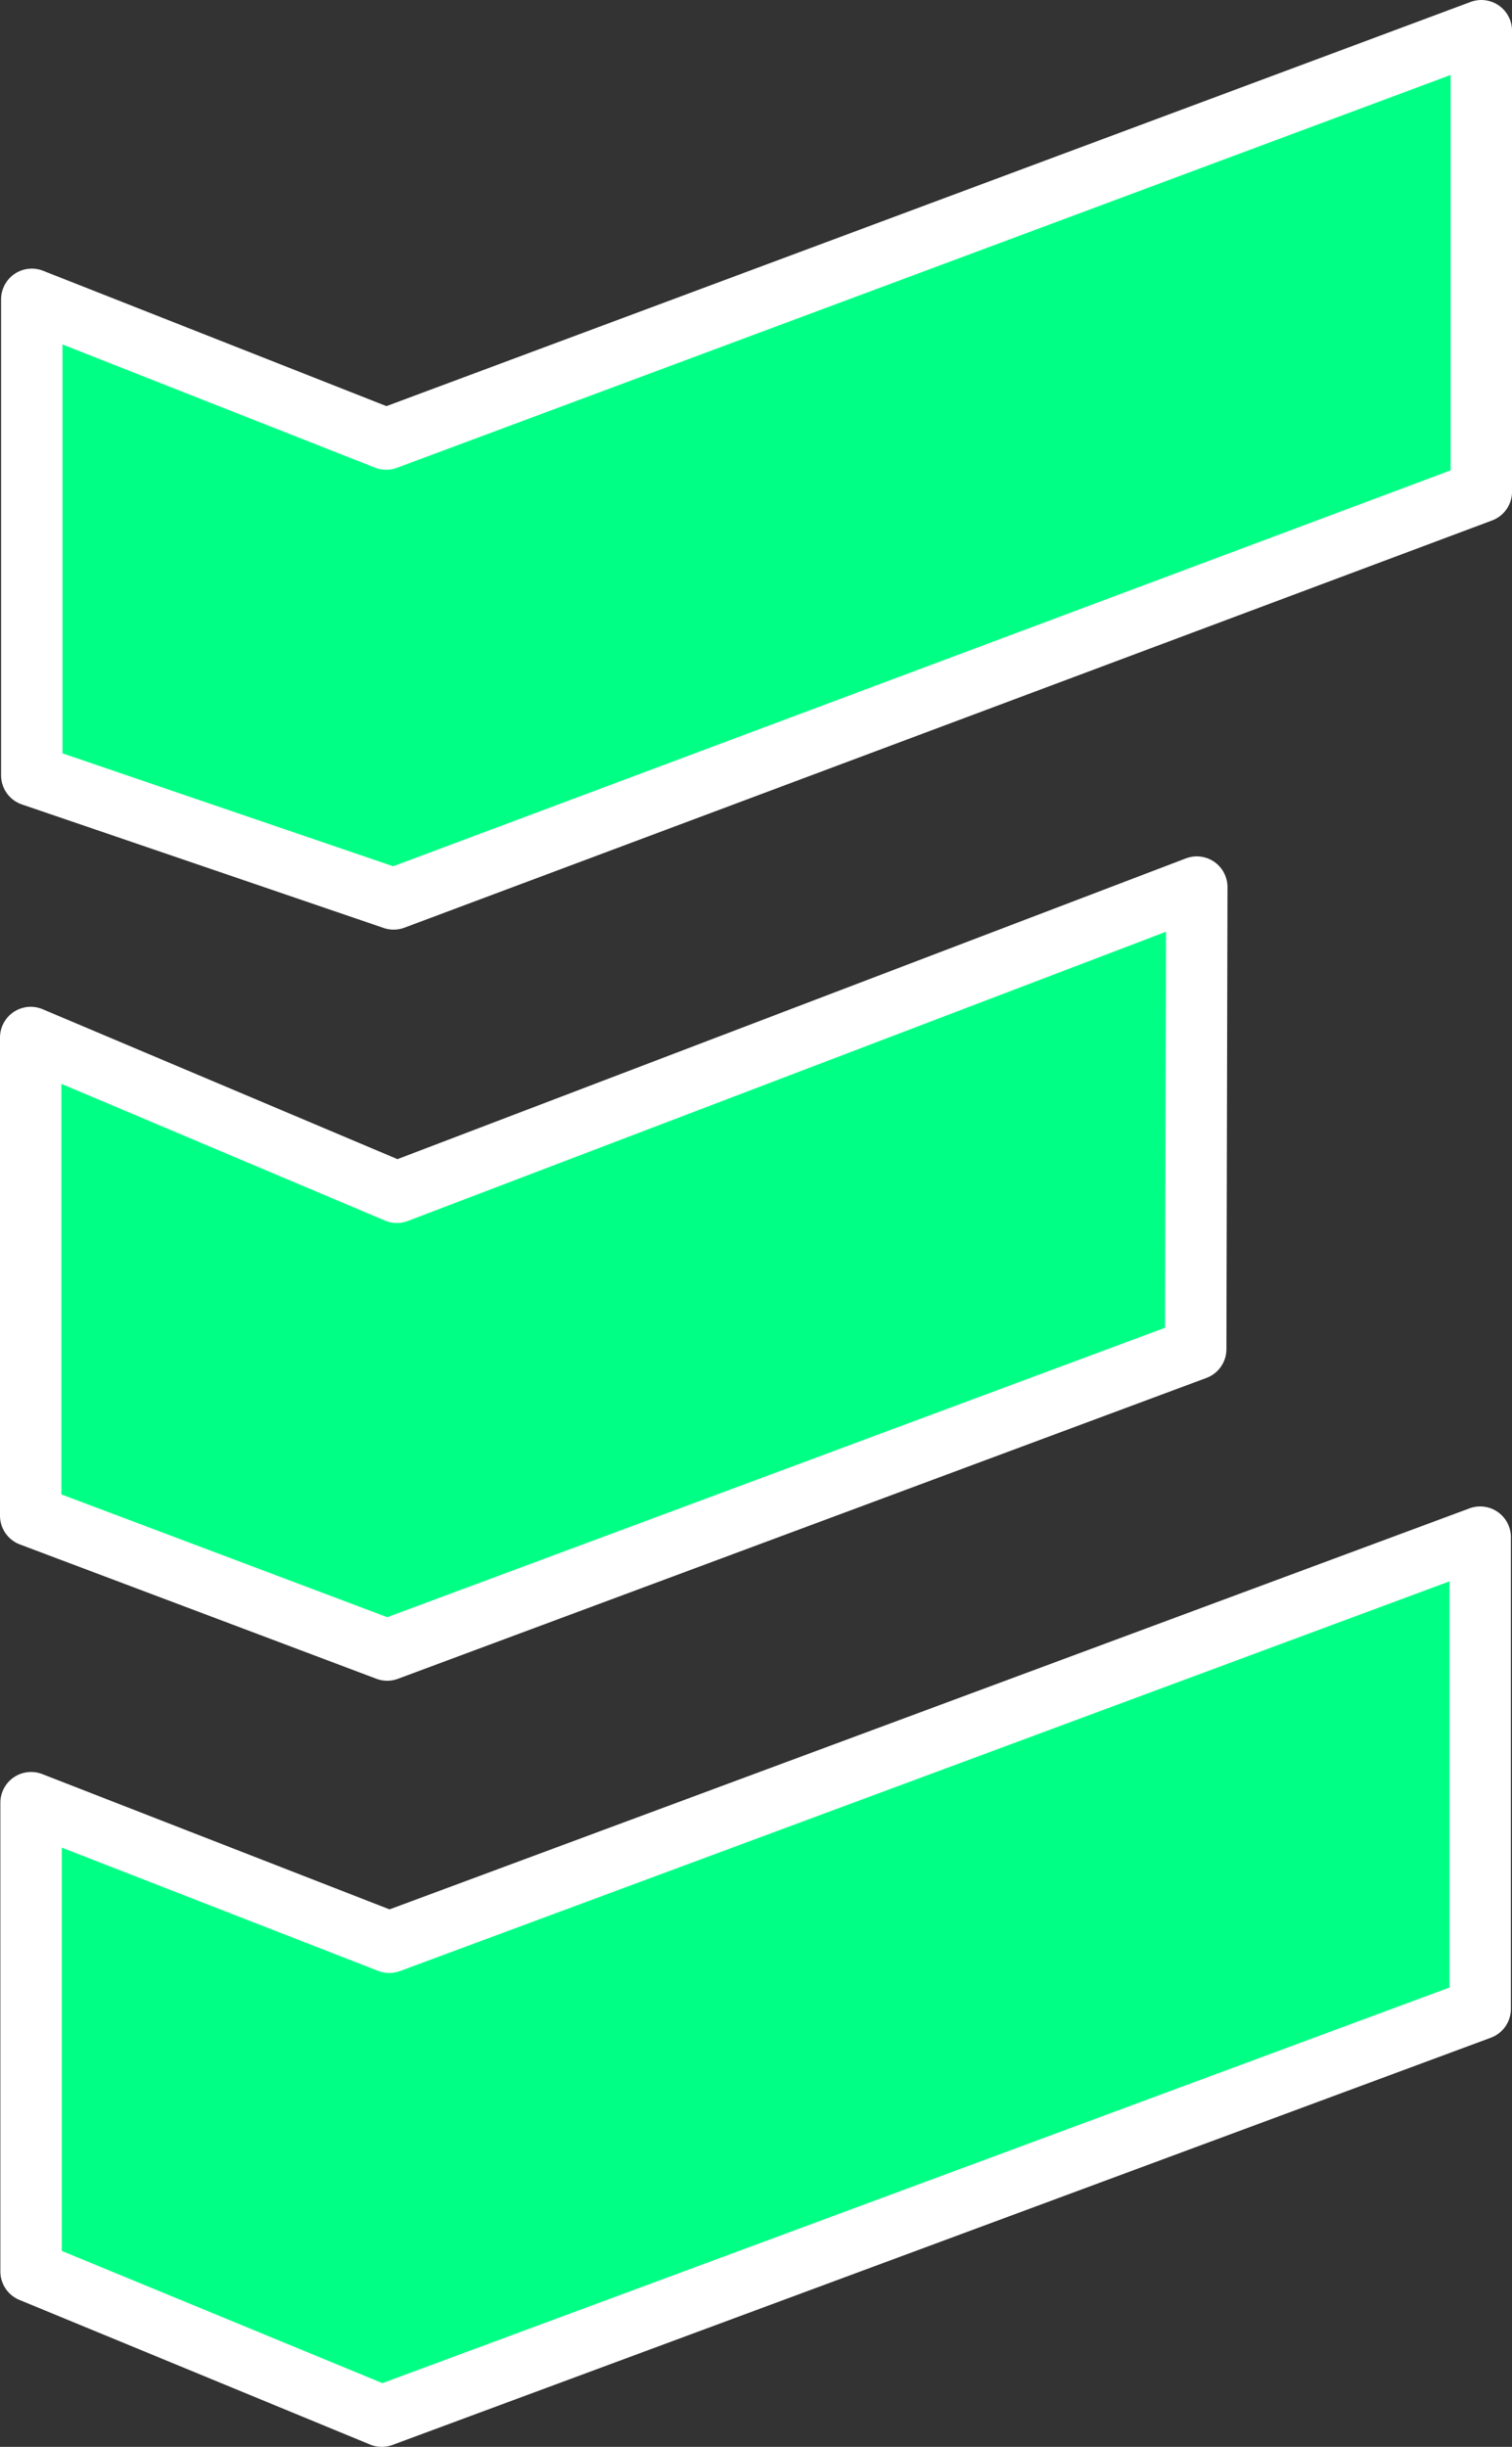
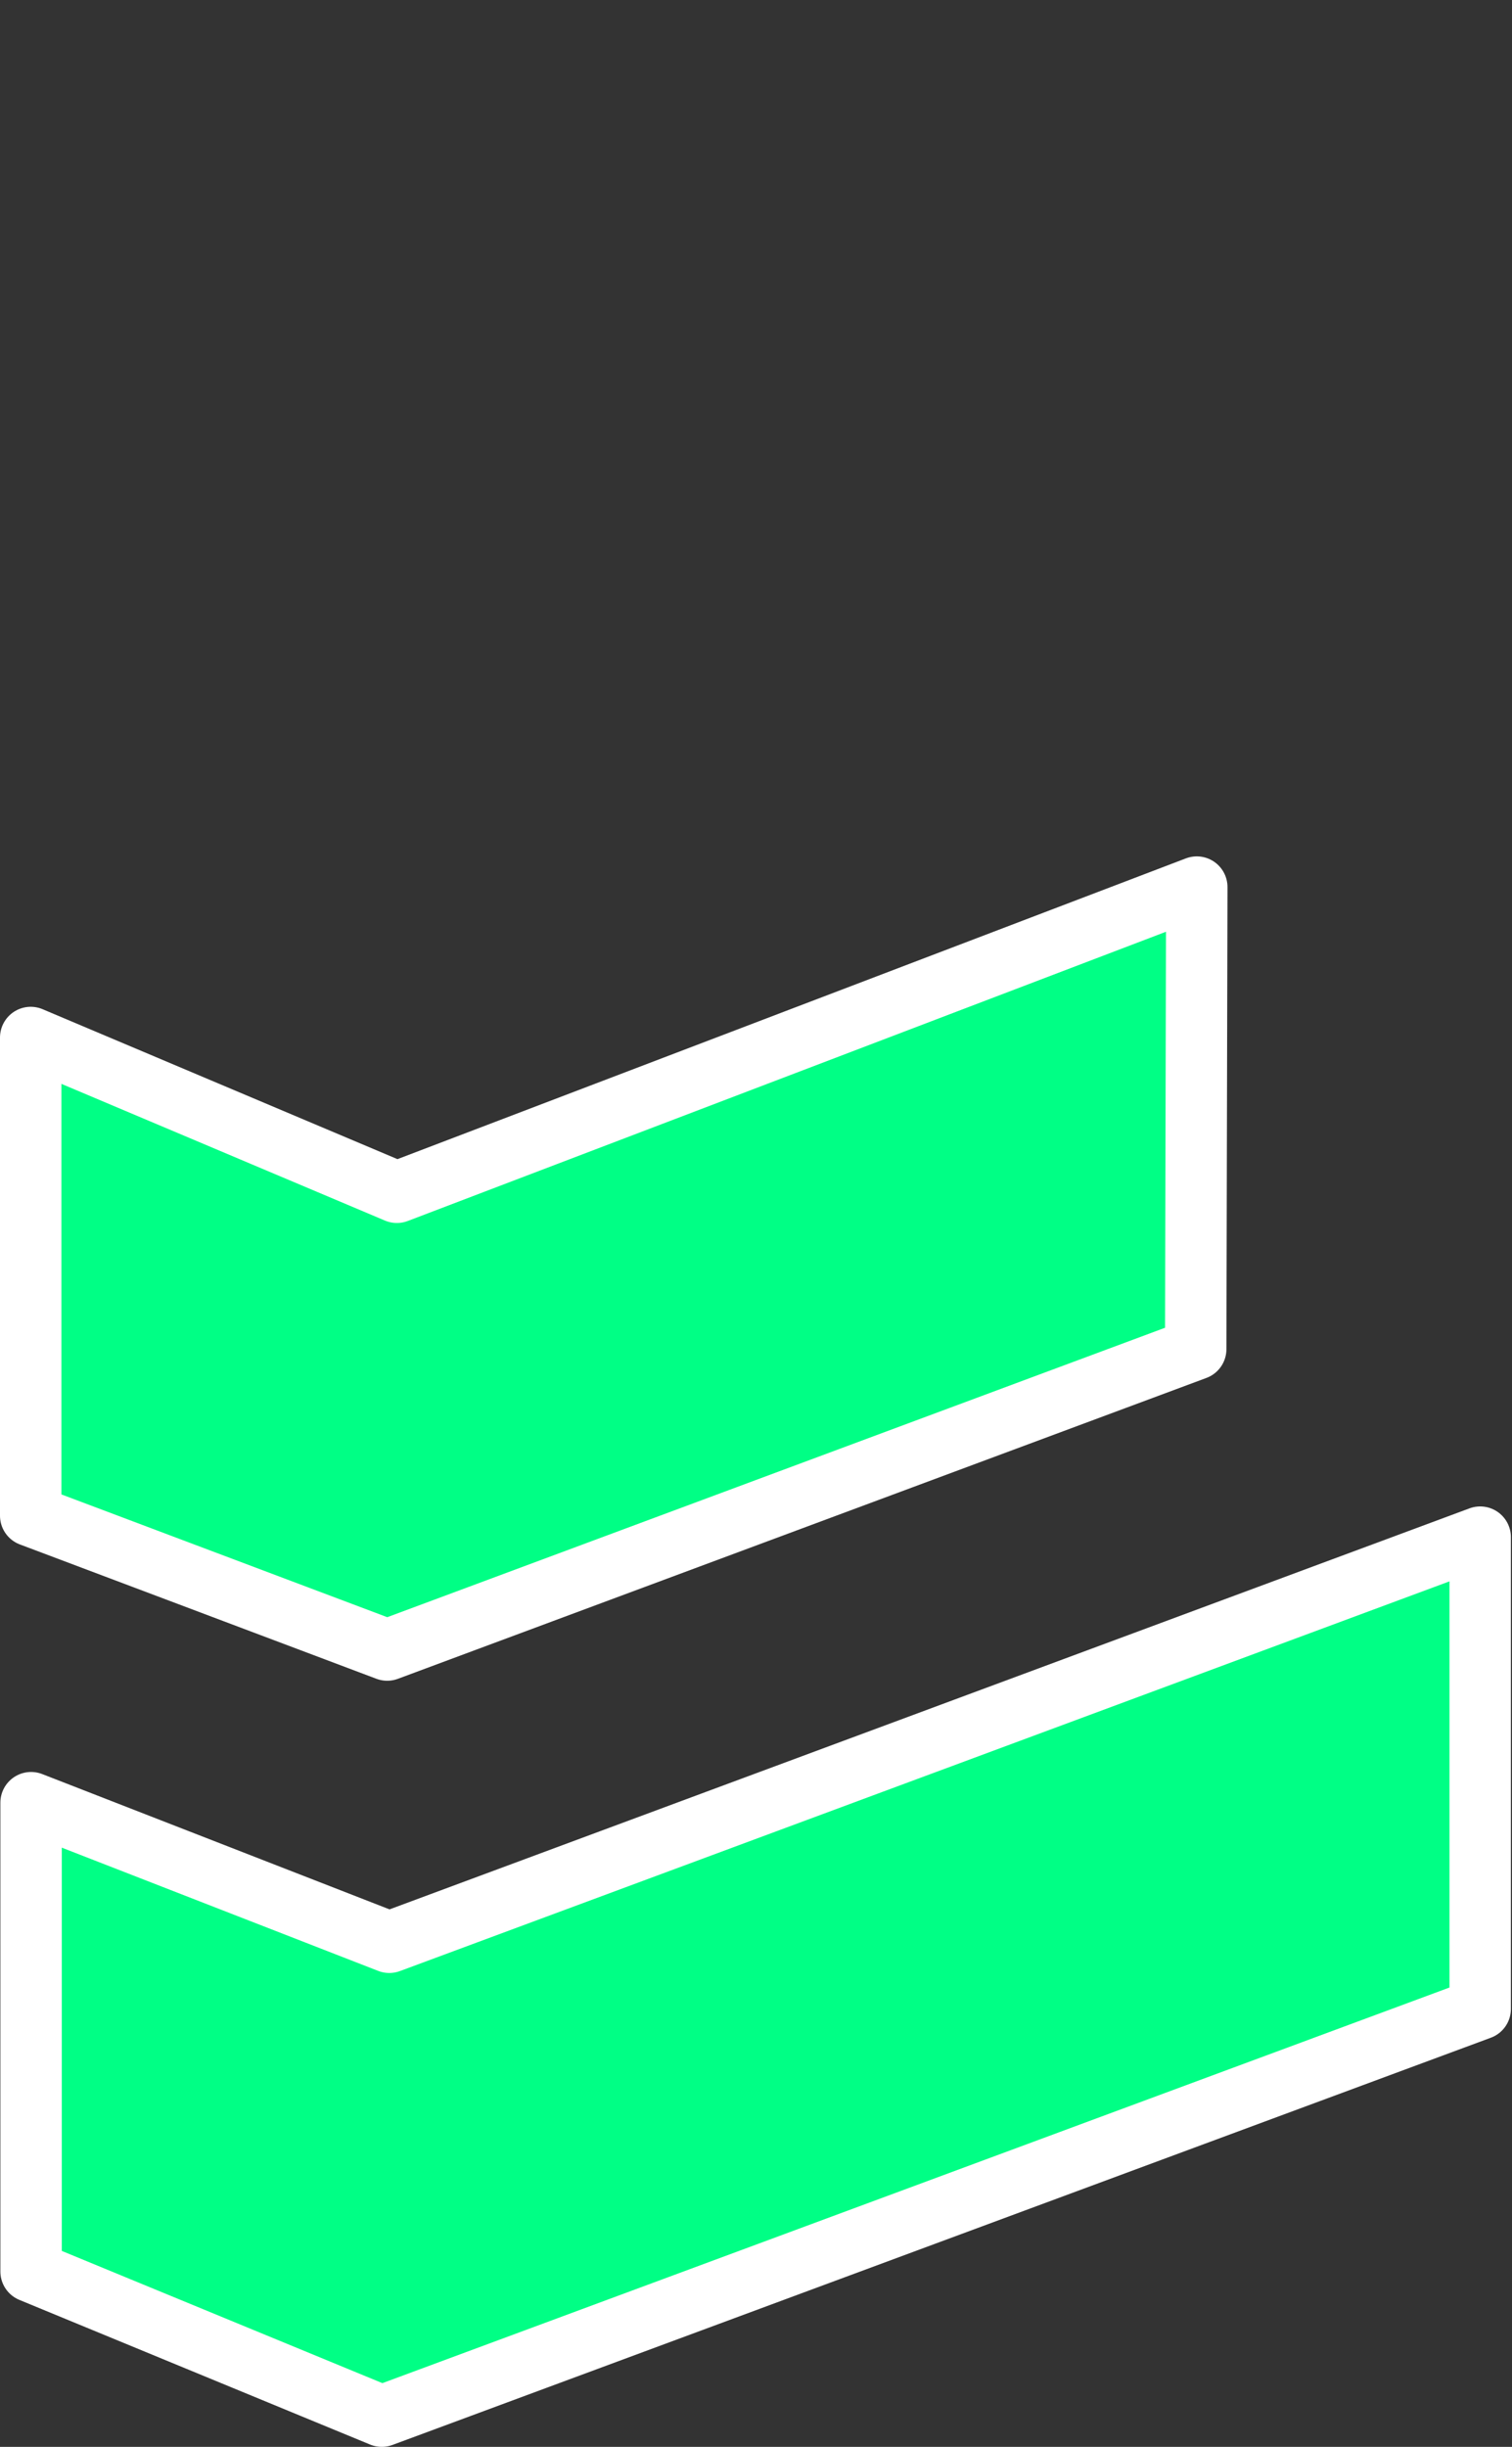
<svg xmlns="http://www.w3.org/2000/svg" xmlns:xlink="http://www.w3.org/1999/xlink" width="49.239mm" height="79.625mm" viewBox="0 0 49.239 79.625" version="1.1" id="svg1" xml:space="preserve">
  <rect x="0" y="0" width="49.239" height="79.625" fill="#333333" stroke="none" />
  <defs id="defs1">
    <linearGradient id="swatch8">
      <stop style="stop-color:#ffffff;stop-opacity:1;" offset="0" id="stop8" />
    </linearGradient>
    <linearGradient id="swatch7">
      <stop style="stop-color:#ffffff;stop-opacity:1;" offset="0" id="stop7" />
    </linearGradient>
    <linearGradient id="swatch6">
      <stop style="stop-color:#ffffff;stop-opacity:1;" offset="0" id="stop6" />
    </linearGradient>
    <linearGradient xlink:href="#swatch6" id="linearGradient6" x1="85.374" y1="120.598" x2="123.098" y2="120.598" gradientUnits="userSpaceOnUse" gradientTransform="matrix(1.447,0,0,1.447,-44.212,-48.825)" />
    <linearGradient xlink:href="#swatch7" id="linearGradient7" x1="87.915" y1="138.073" x2="114.167" y2="138.073" gradientUnits="userSpaceOnUse" gradientTransform="matrix(1.447,0,0,1.447,-44.212,-48.825)" />
    <linearGradient xlink:href="#swatch8" id="linearGradient8" x1="87.924" y1="154.003" x2="120.548" y2="154.003" gradientUnits="userSpaceOnUse" gradientTransform="matrix(1.447,0,0,1.447,-44.212,-48.825)" />
  </defs>
  <g id="layer1" transform="translate(-81.96,-109.621)">
-     <path style="display:inline;fill:#00ff85;fill-opacity:1;stroke:url(#linearGradient6);stroke-width:2;stroke-linecap:round;stroke-linejoin:round;stroke-dasharray:none;stroke-dashoffset:0" d="m 82.995,119.362 v 15.49 l 11.784,4.021 35.421,-13.252 v -15 l -35.665,13.287 z" id="path1" />
    <path style="fill:#00ff85;fill-opacity:1;stroke:url(#linearGradient7);stroke-width:2;stroke-linecap:round;stroke-linejoin:round;stroke-dasharray:none;stroke-dashoffset:0" d="m 82.96,143.384 v 15.56 l 11.609,4.371 26.33,-9.791 0.035,-15.035 -26.05,9.93 z" id="path2" />
    <path style="fill:#00ff85;fill-opacity:1;stroke:url(#linearGradient8);stroke-width:2;stroke-linecap:round;stroke-linejoin:round;stroke-dasharray:none;stroke-dashoffset:0" d="m 82.972,168.284 v 15.255 l 11.421,4.707 35.77,-13.252 V 159.643 l -35.526,13.182 z" id="path3" />
  </g>
</svg>